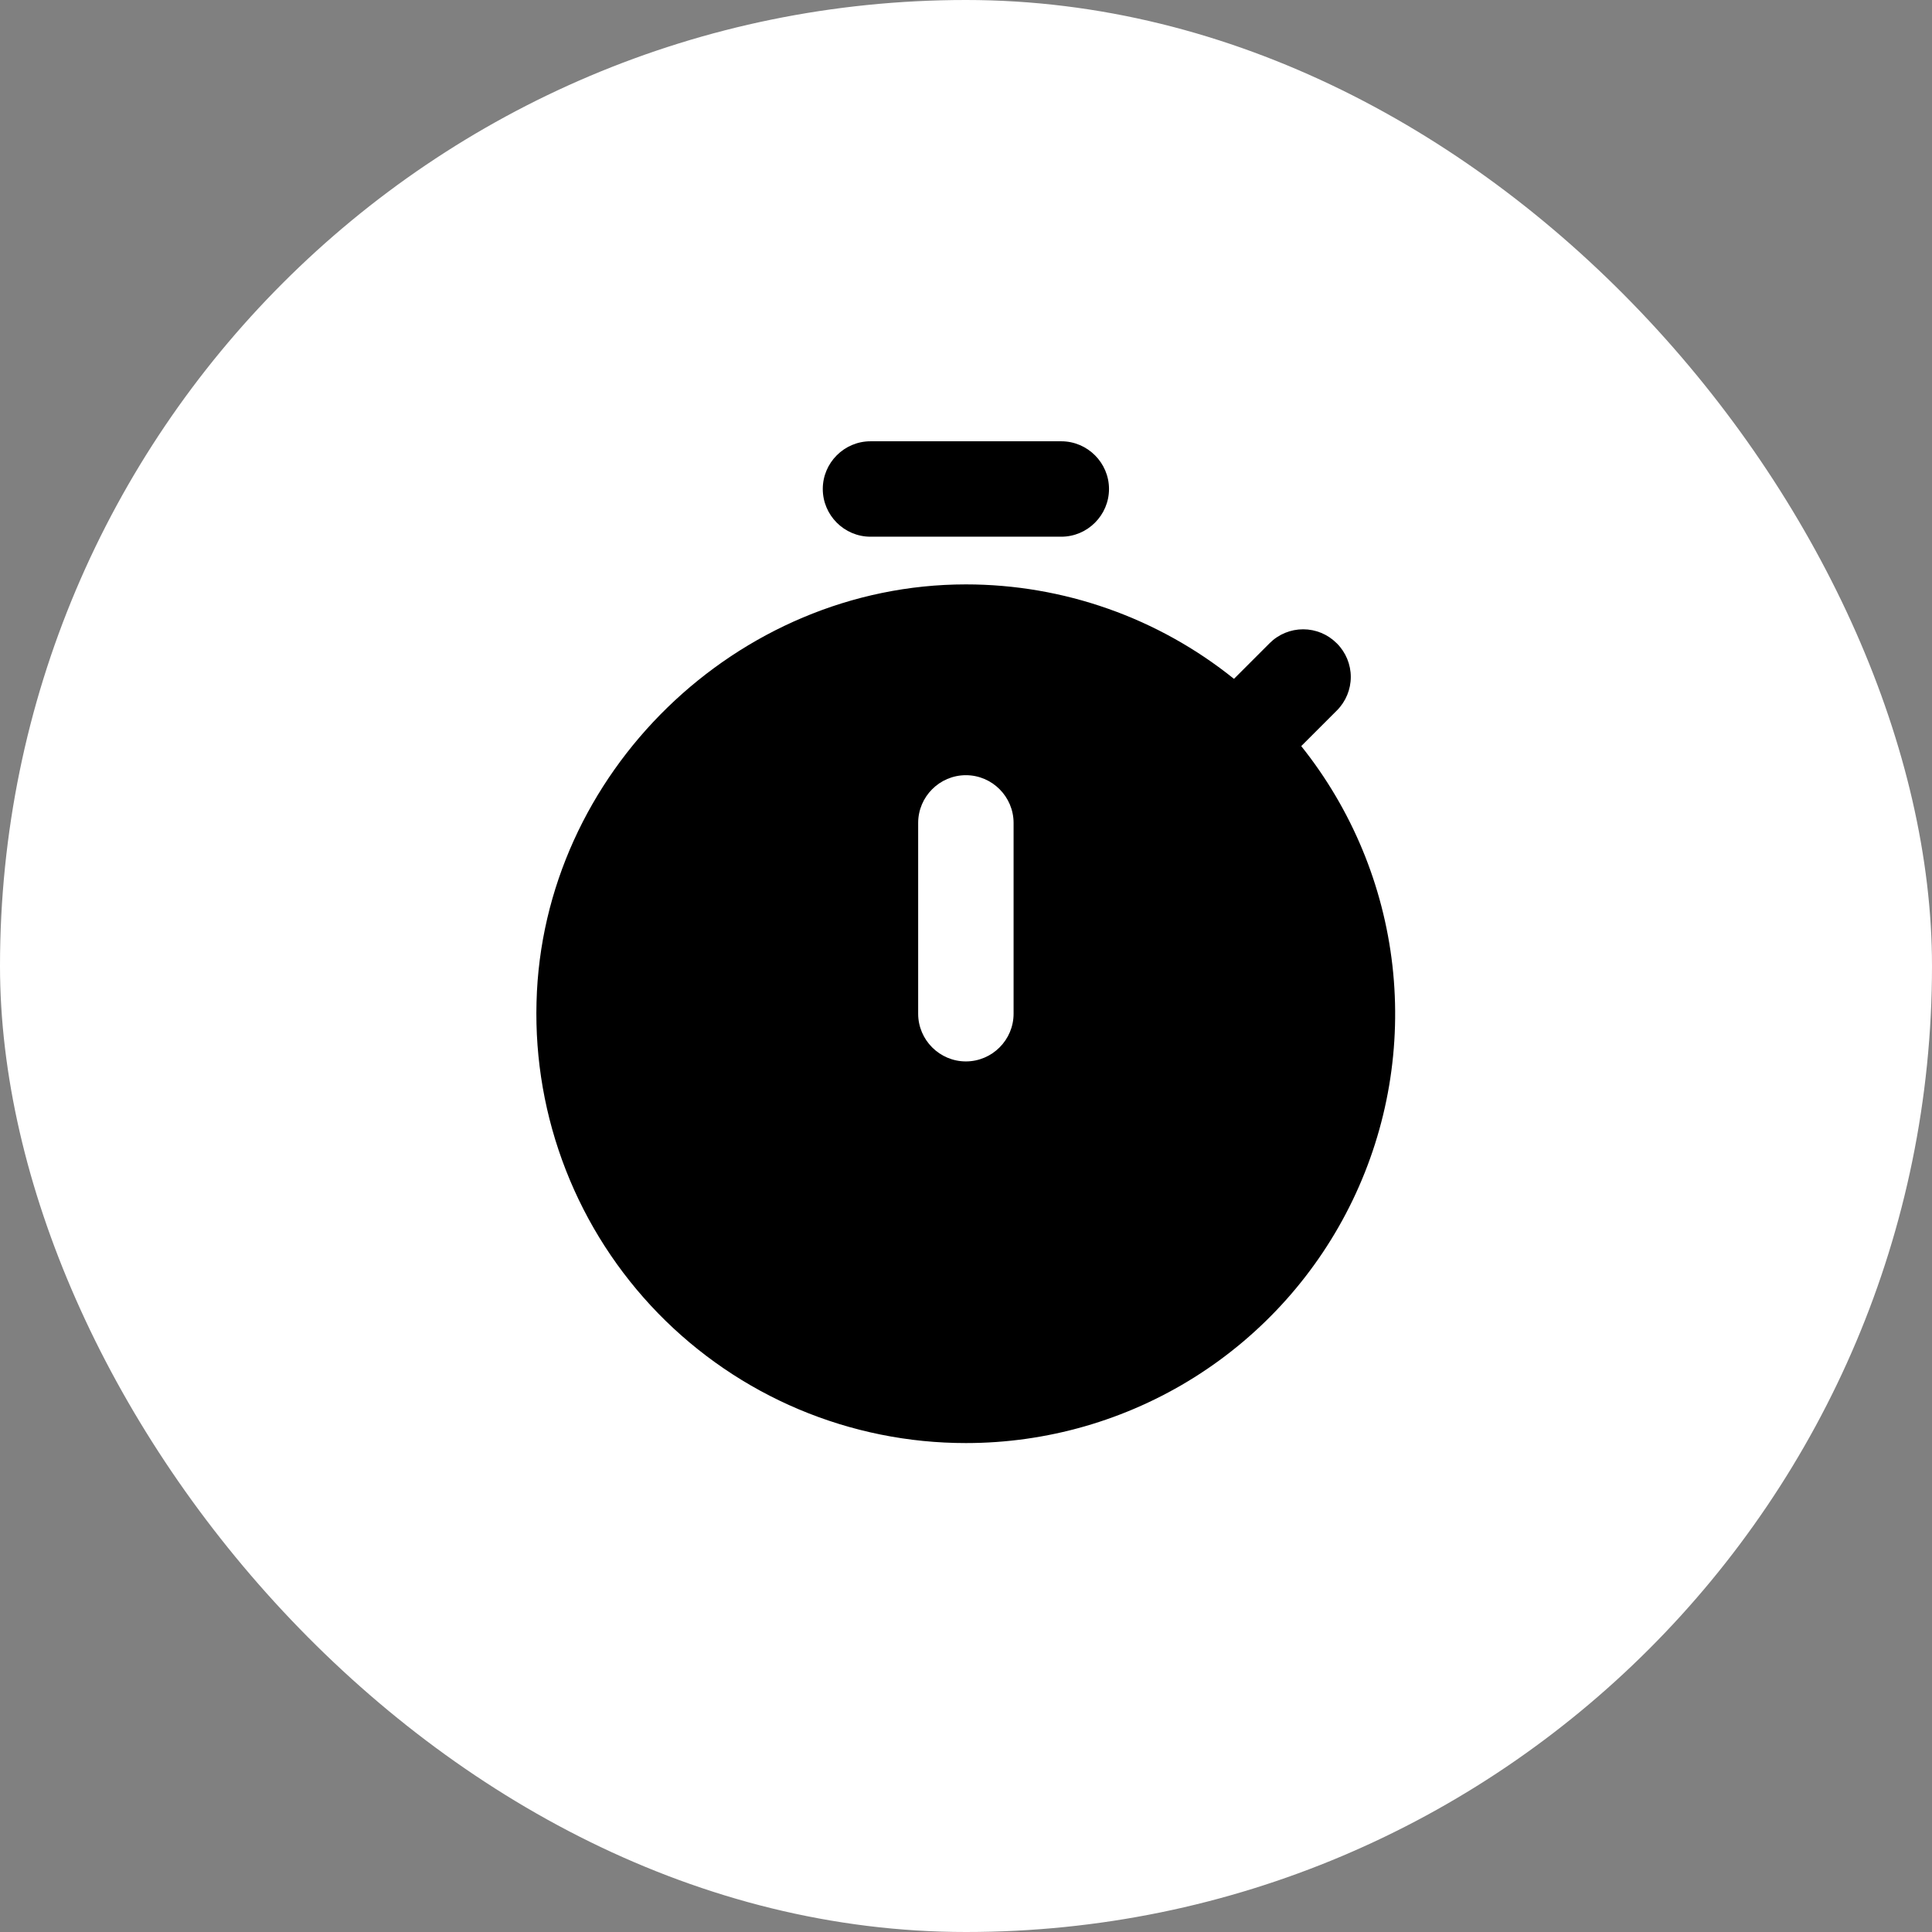
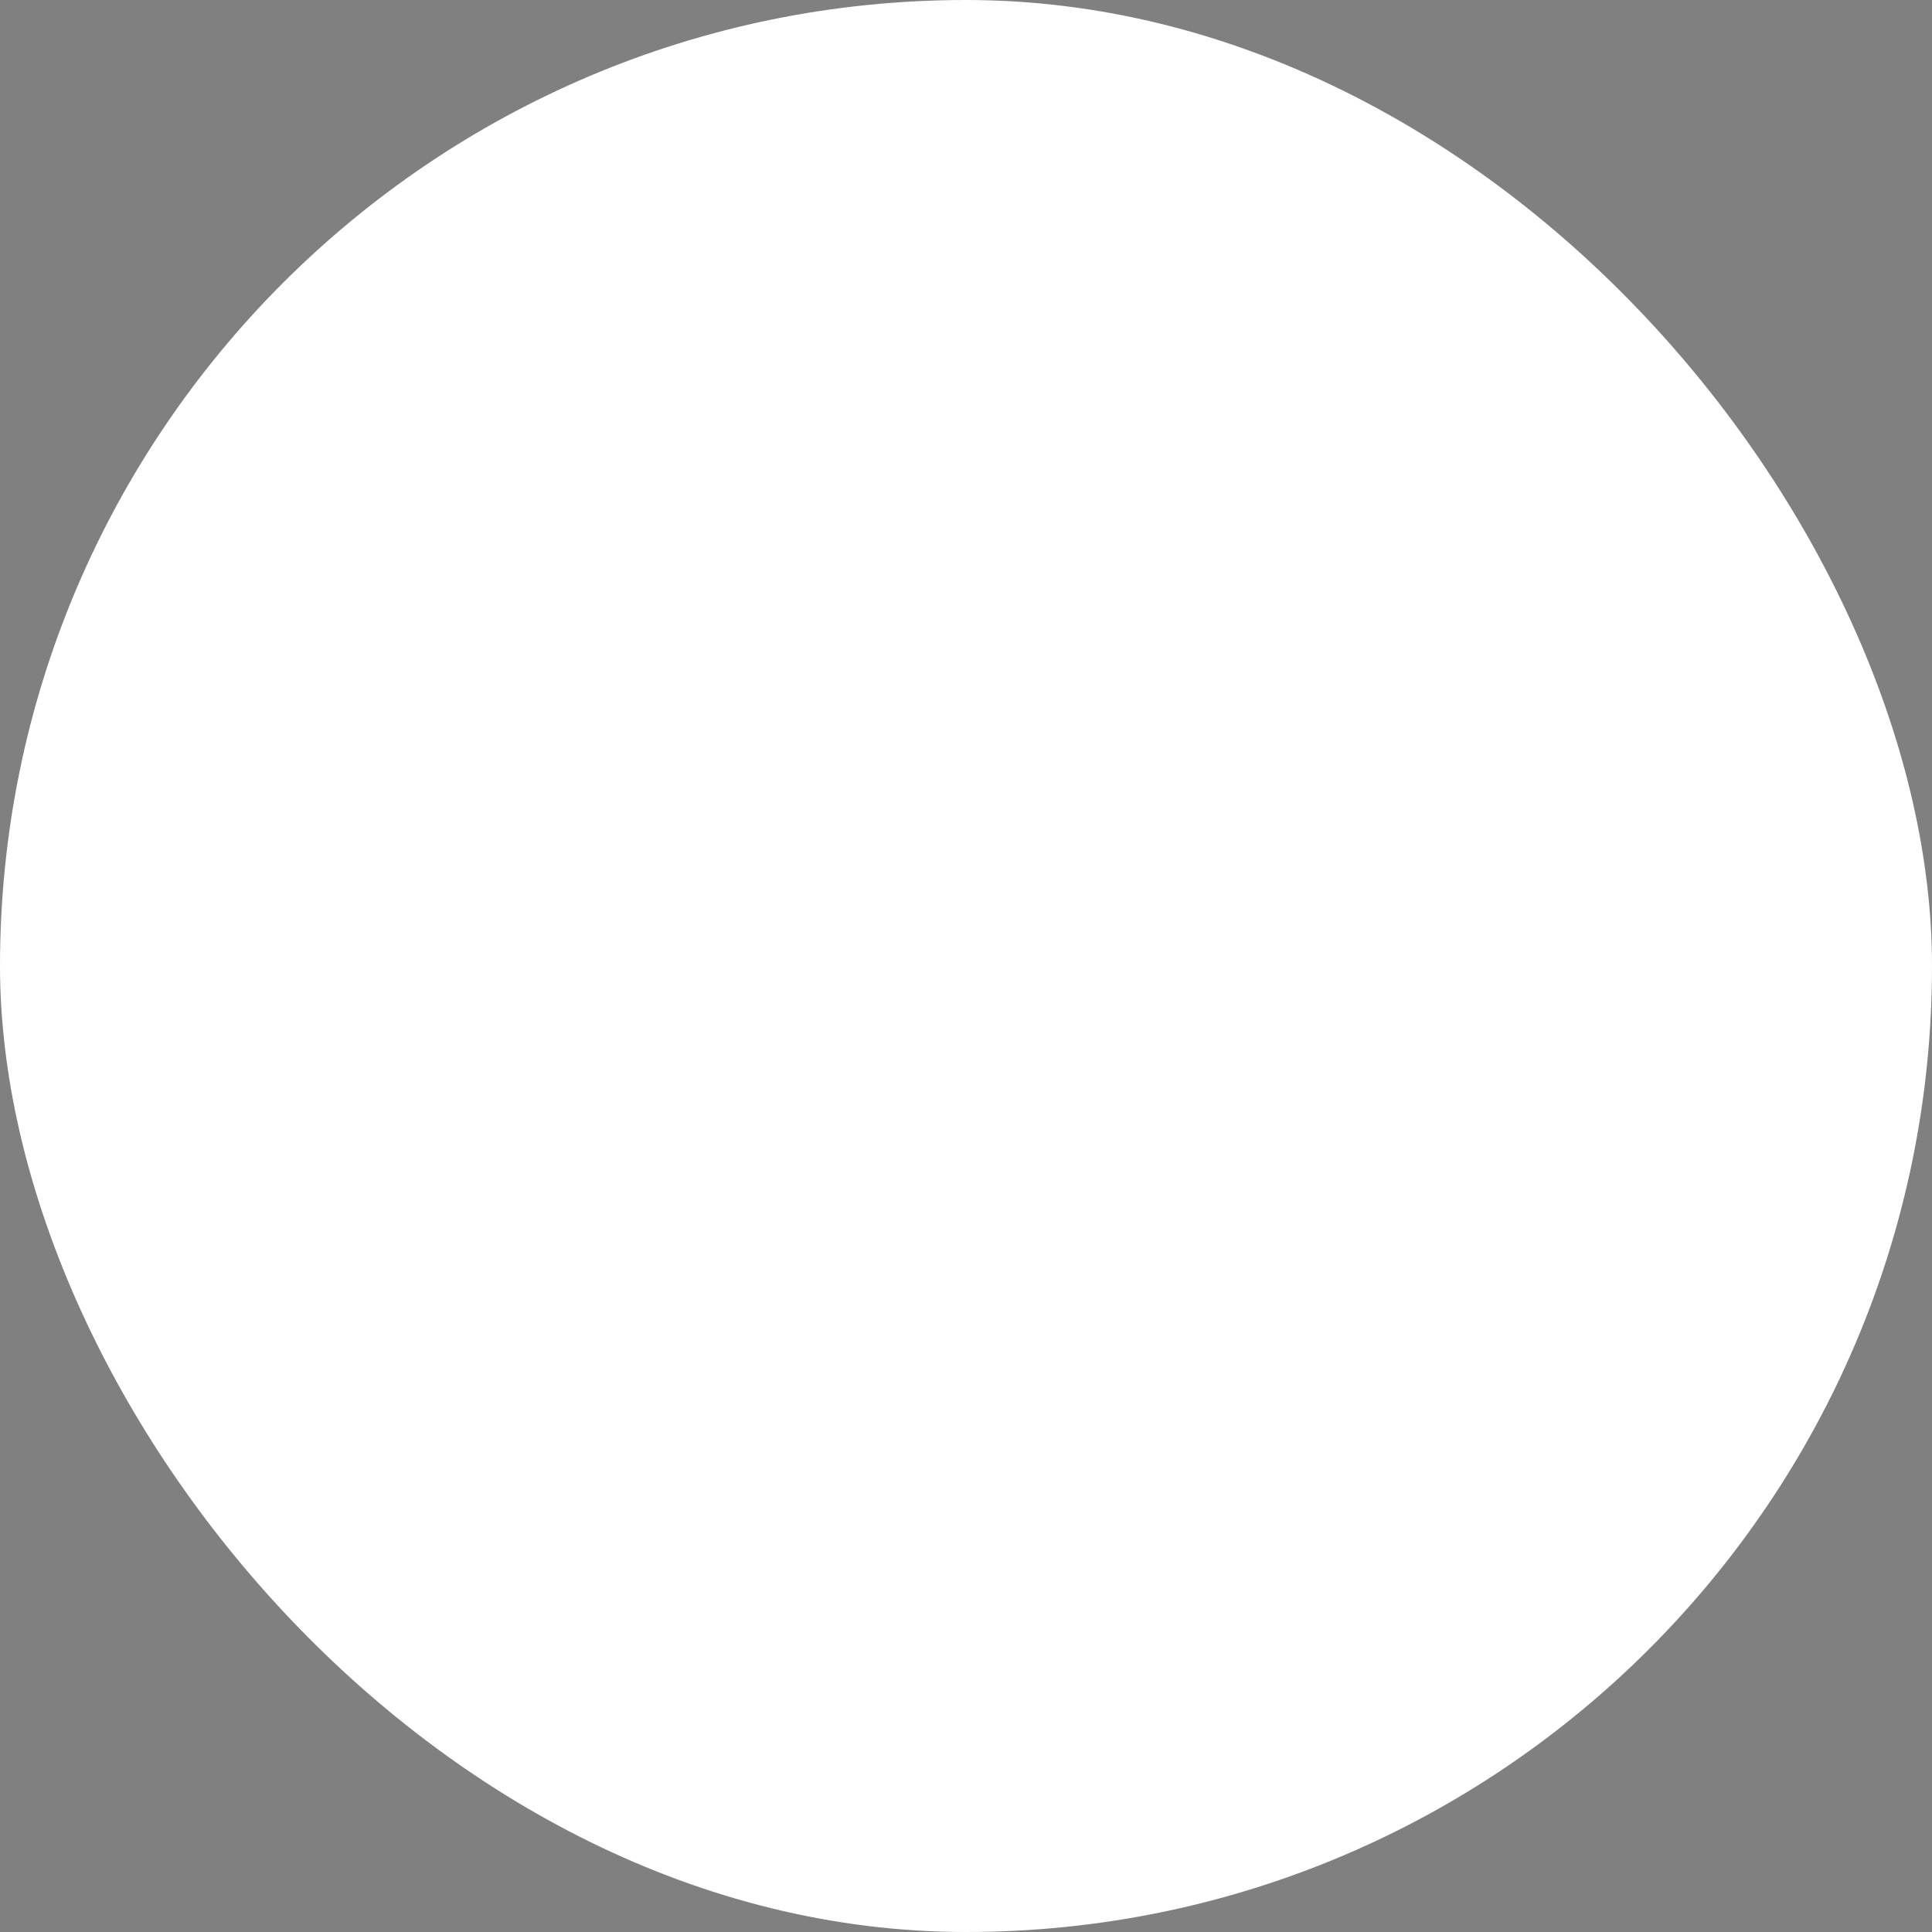
<svg xmlns="http://www.w3.org/2000/svg" width="54" height="54" viewBox="0 0 54 54" fill="none">
  <rect x="0" y="0" width="54" height="54" fill="#808080" stroke="none" />
  <rect width="54" height="54" rx="27" fill="white" />
-   <path d="M24.33 15.001H29.663C30.396 15.001 30.997 14.401 30.997 13.667C30.997 12.934 30.396 12.334 29.663 12.334H24.33C23.596 12.334 22.997 12.934 22.997 13.667C22.997 14.401 23.596 15.001 24.33 15.001ZM36.37 20.854L37.37 19.854C37.616 19.606 37.755 19.27 37.755 18.921C37.755 18.571 37.616 18.235 37.37 17.987L37.356 17.974C37.108 17.727 36.773 17.589 36.423 17.589C36.074 17.589 35.738 17.727 35.49 17.974L34.49 18.974C32.366 17.265 29.722 16.334 26.997 16.334C20.596 16.334 15.156 21.614 14.996 28.014C14.953 29.617 15.232 31.212 15.816 32.705C16.399 34.198 17.277 35.559 18.395 36.708C19.514 37.856 20.851 38.769 22.329 39.392C23.806 40.014 25.393 40.335 26.997 40.334C29.256 40.335 31.469 39.698 33.382 38.497C35.295 37.295 36.83 35.577 37.809 33.542C38.789 31.506 39.173 29.235 38.919 26.99C38.664 24.746 37.781 22.619 36.37 20.854ZM28.33 28.334C28.33 29.067 27.73 29.667 26.997 29.667C26.263 29.667 25.663 29.067 25.663 28.334V23.001C25.663 22.267 26.263 21.667 26.997 21.667C27.73 21.667 28.33 22.267 28.33 23.001V28.334Z" fill="black" />
</svg>